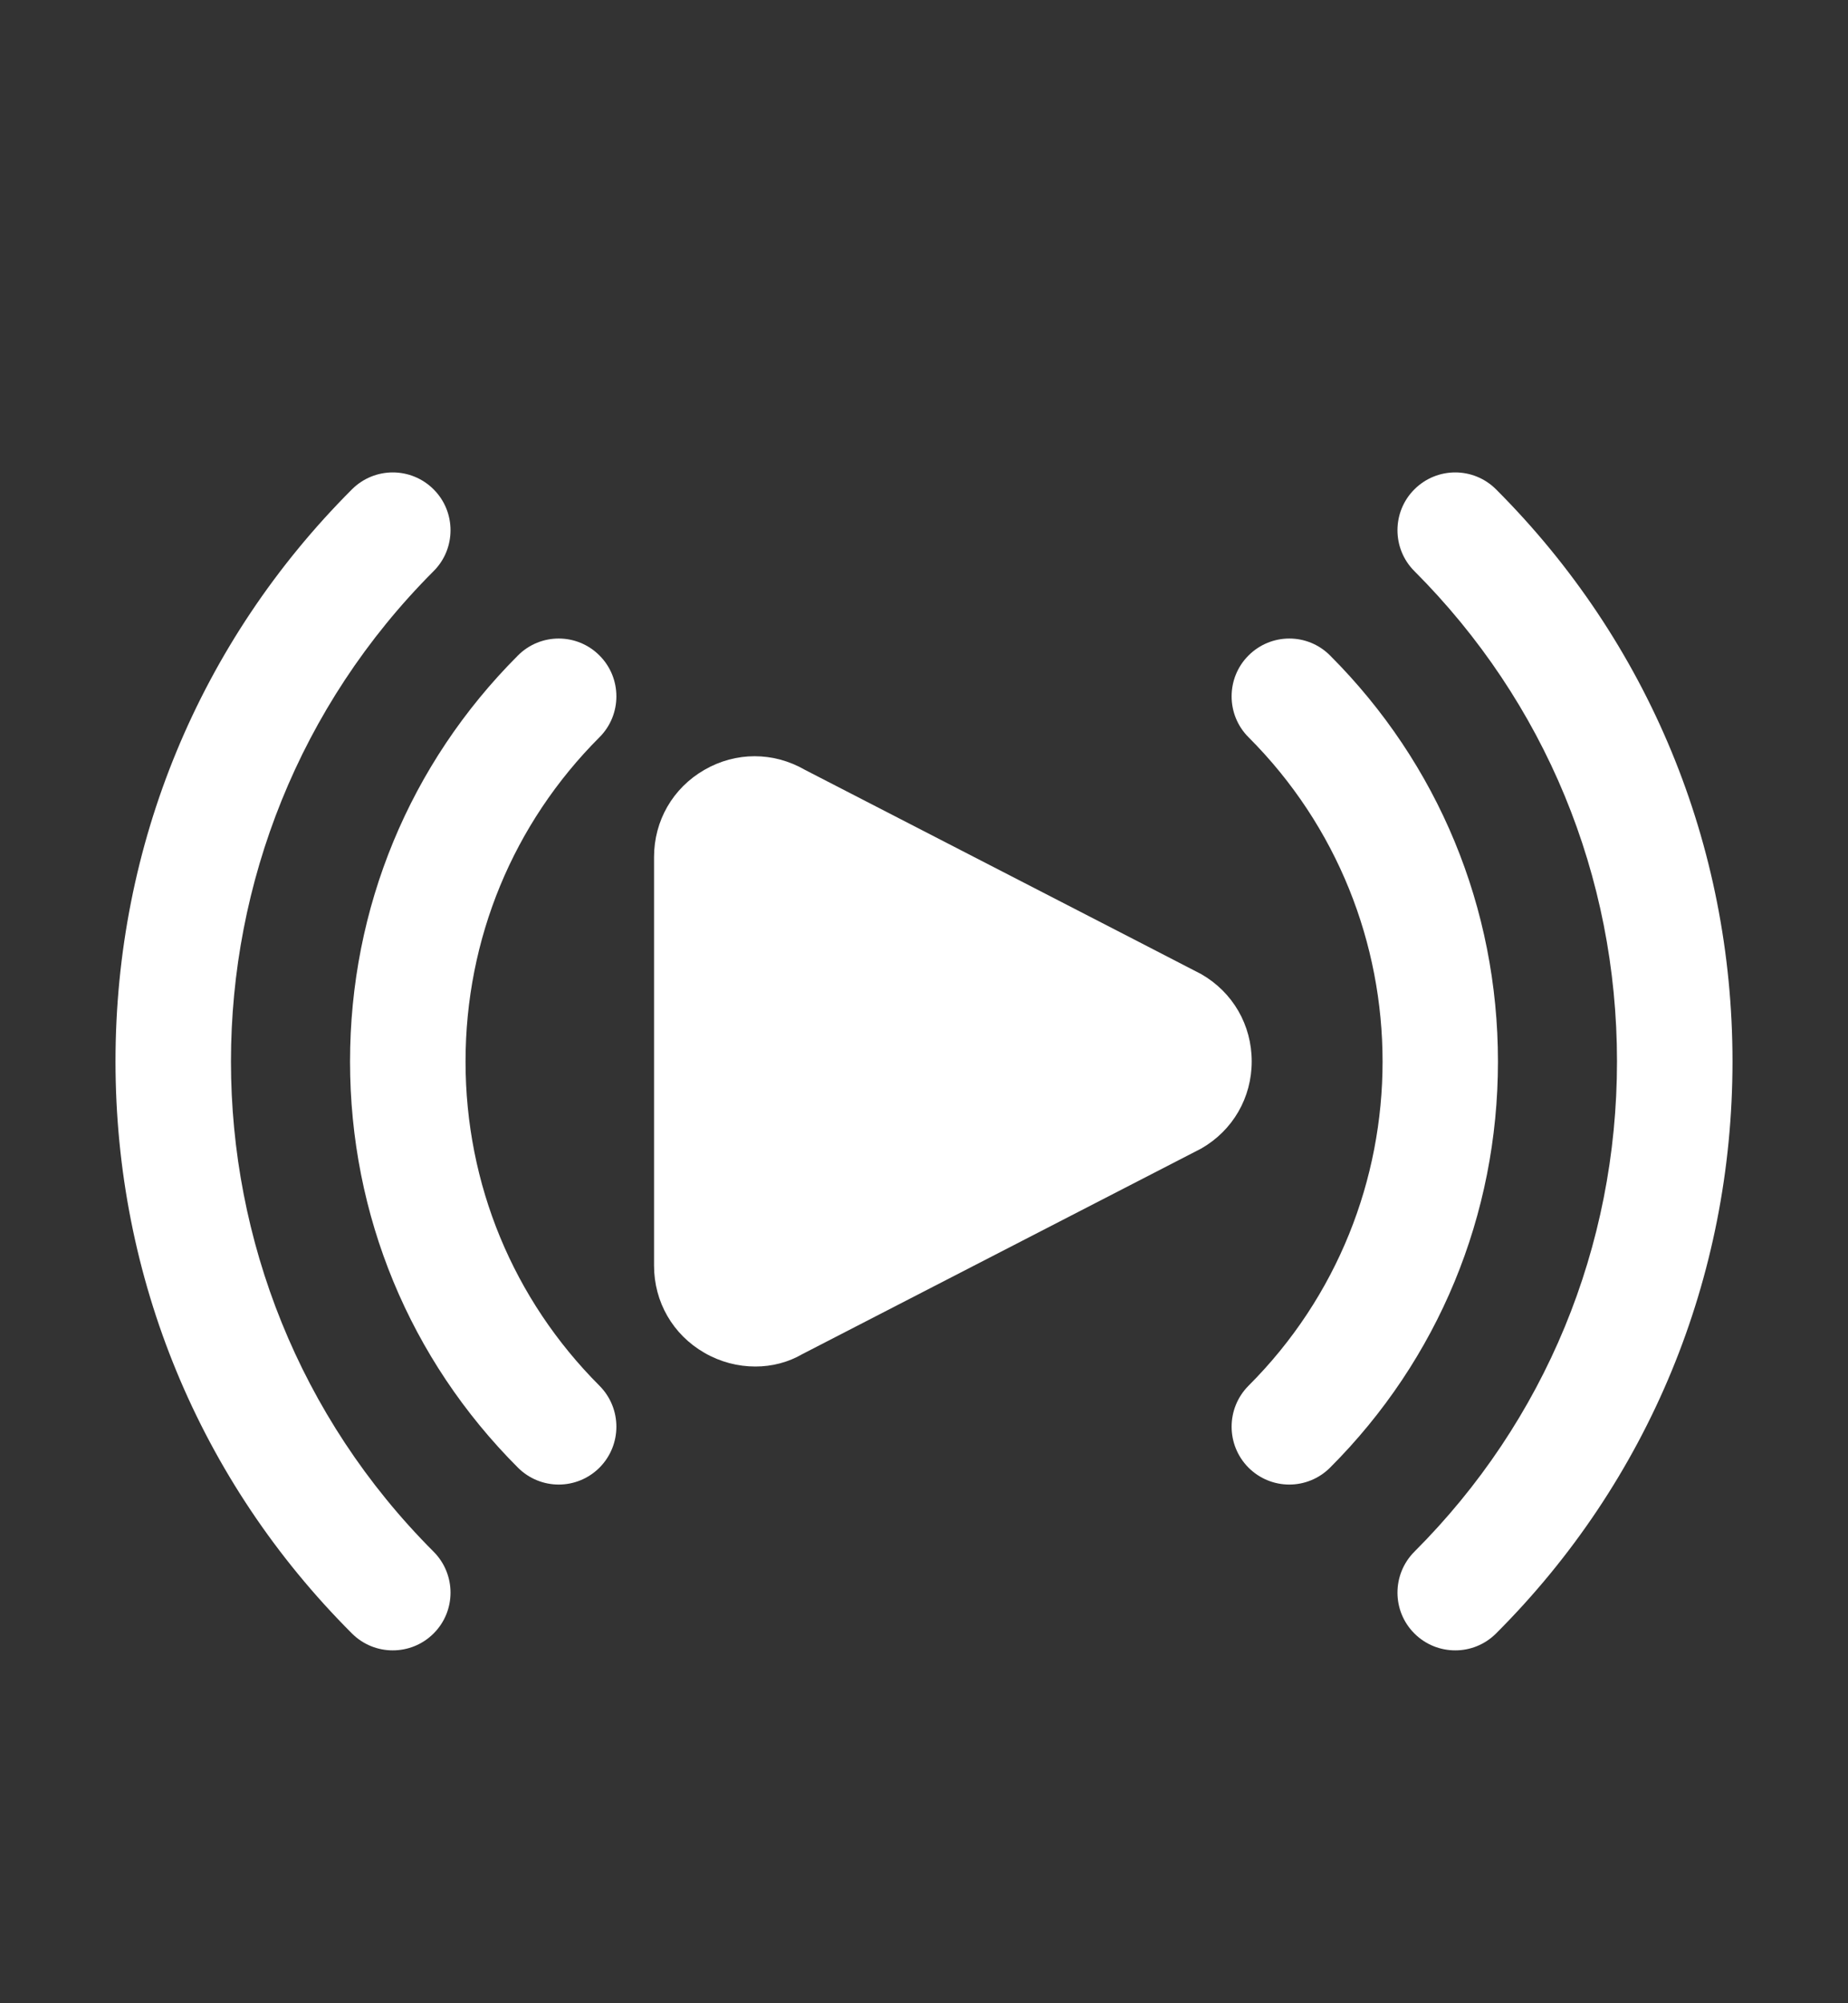
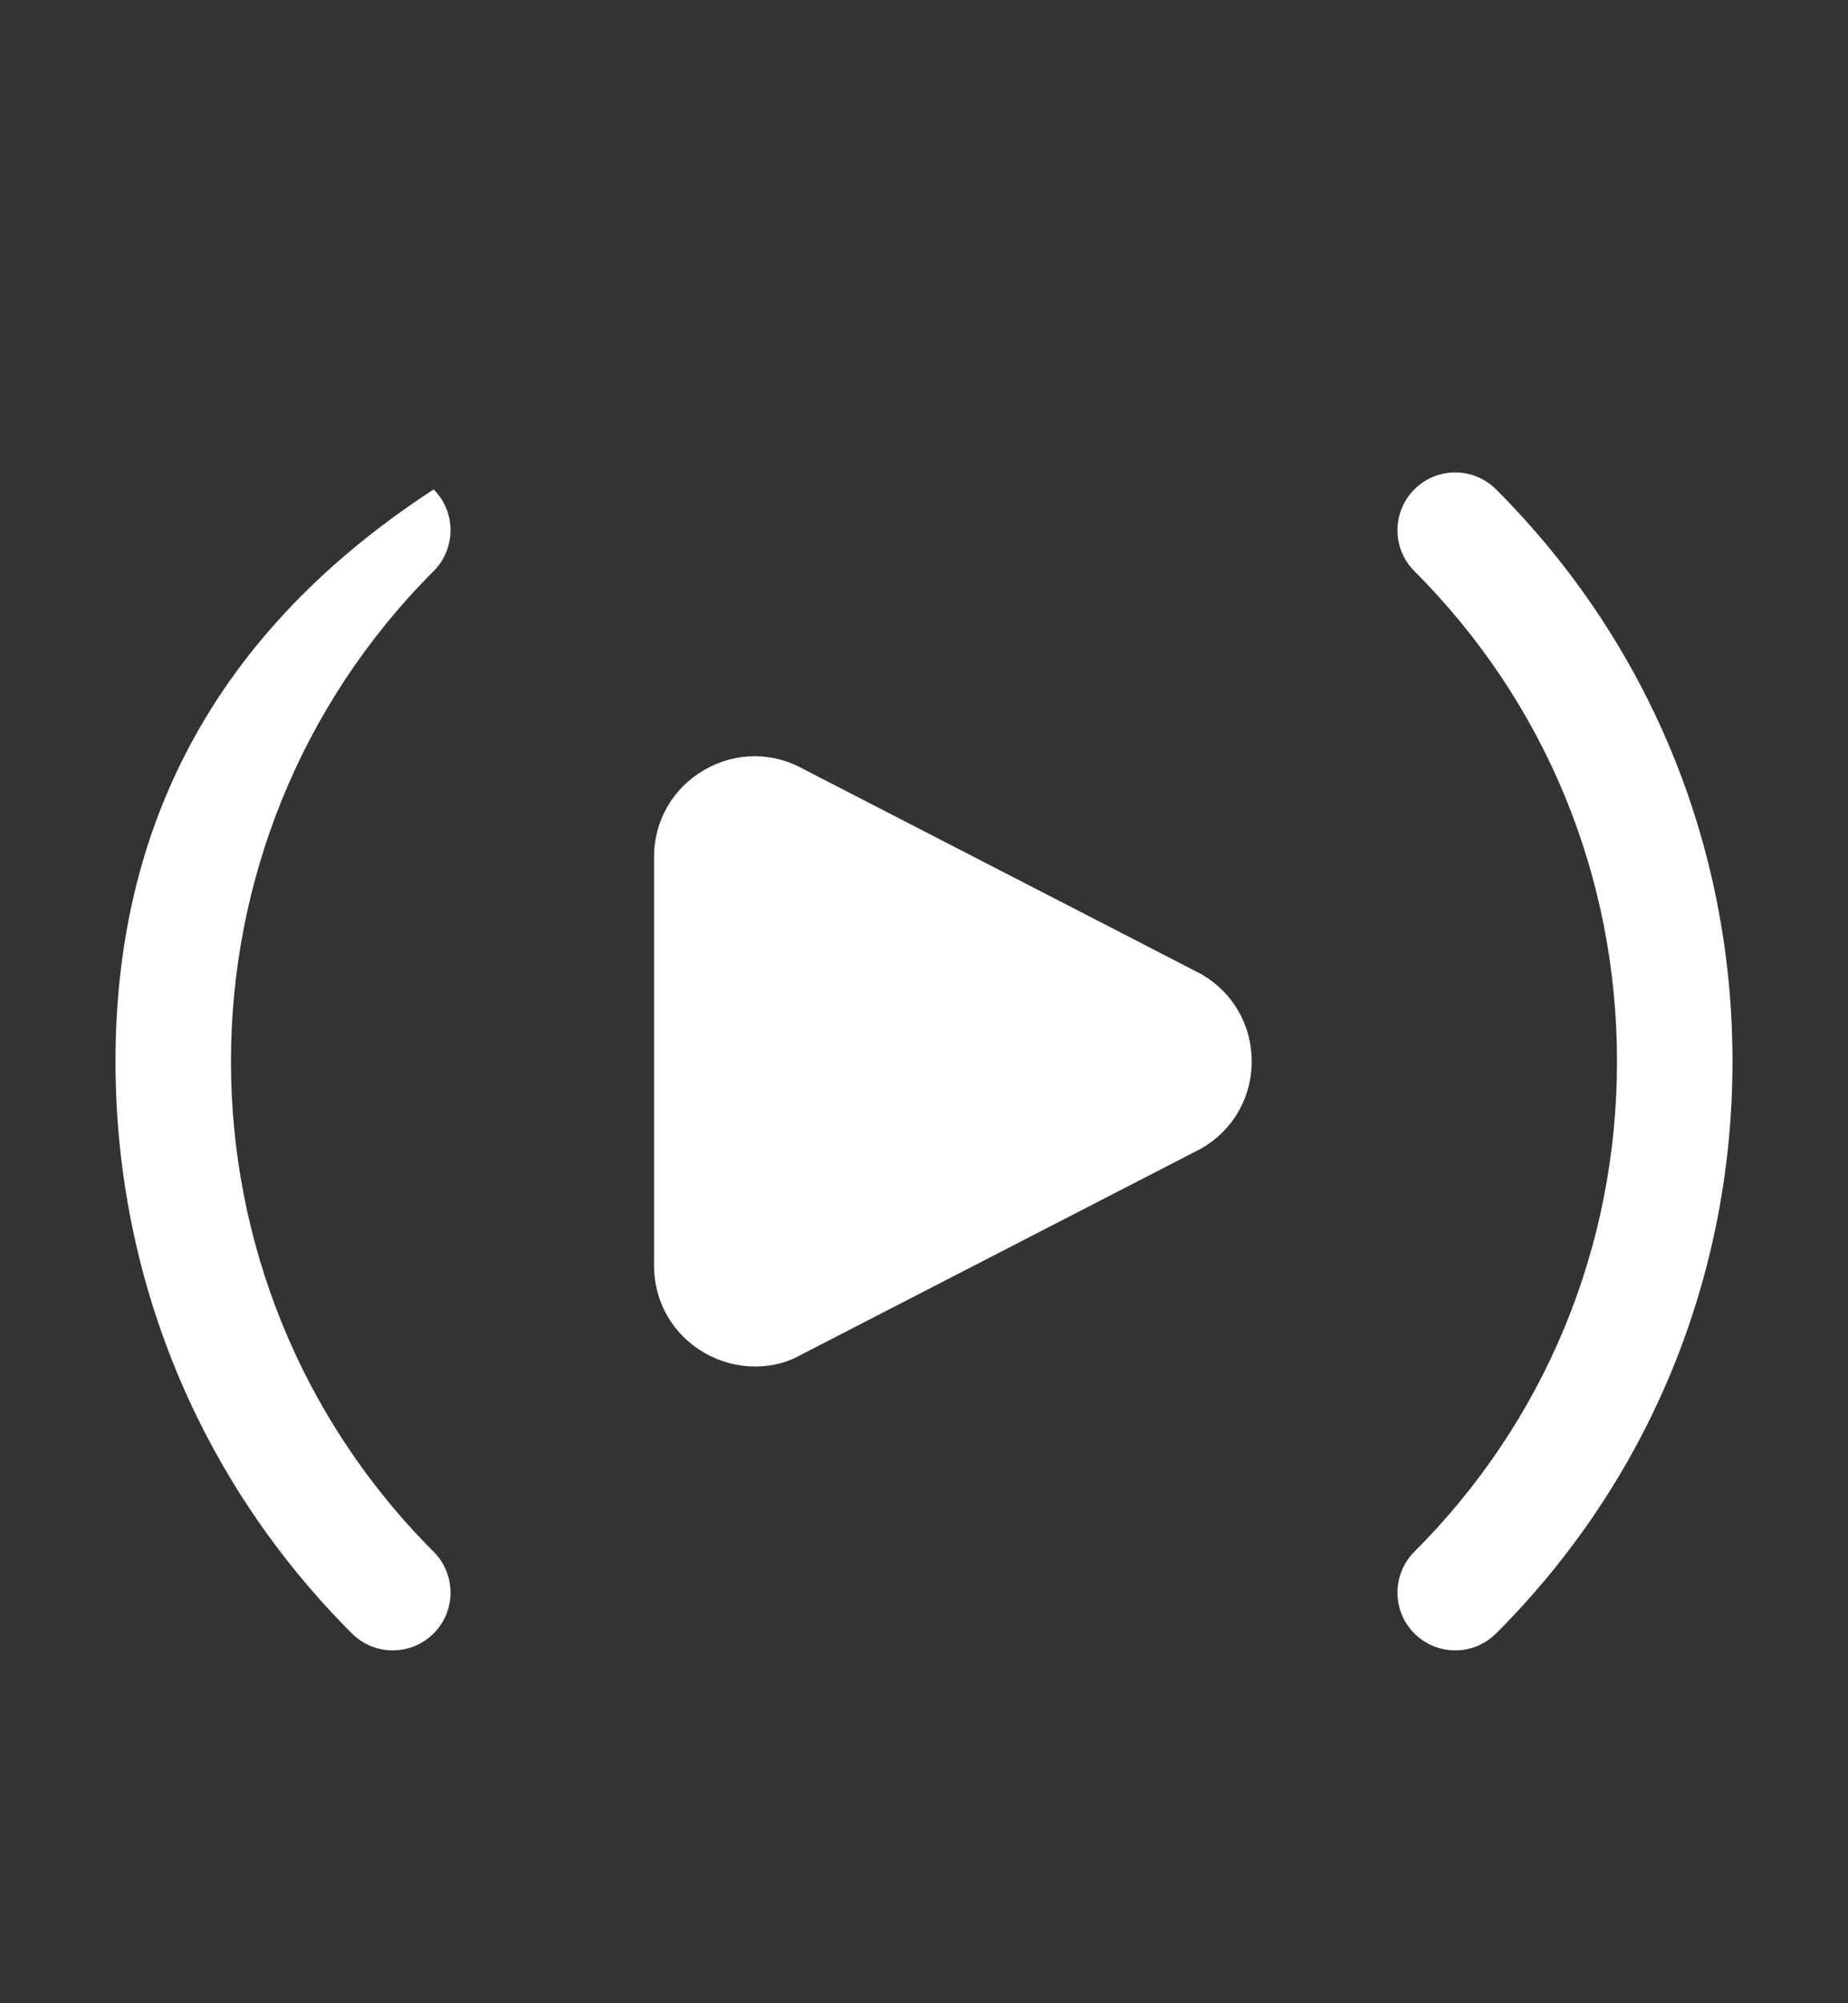
<svg xmlns="http://www.w3.org/2000/svg" width="12" height="13" viewBox="0 0 12 13" fill="none">
  <rect x="0" y="0" width="12" height="13" fill="#333333" stroke="none" />
  <path d="M7.801 6.322C7.786 6.313 5.243 5.005 5.227 4.996C5.022 4.878 4.778 4.878 4.574 4.996C4.369 5.114 4.247 5.326 4.247 5.562V8.213C4.247 8.449 4.369 8.661 4.574 8.779C4.678 8.839 4.792 8.868 4.905 8.868C5.013 8.868 5.118 8.841 5.211 8.787L7.801 7.453C8.006 7.335 8.128 7.123 8.128 6.888C8.128 6.652 8.006 6.44 7.801 6.322Z" fill="white" />
  <path d="M9.715 3.176C9.568 3.029 9.331 3.029 9.184 3.176C9.038 3.322 9.038 3.56 9.184 3.706C10.033 4.555 10.5 5.685 10.5 6.888C10.5 8.091 10.033 9.222 9.184 10.07C9.038 10.217 9.038 10.454 9.184 10.6C9.258 10.674 9.354 10.71 9.45 10.71C9.545 10.71 9.641 10.674 9.715 10.6C10.705 9.611 11.25 8.292 11.25 6.888C11.25 5.484 10.705 4.166 9.715 3.176Z" fill="white" />
-   <path d="M8.637 4.254C8.491 4.107 8.254 4.107 8.107 4.254C7.961 4.4 7.961 4.638 8.107 4.784C9.268 5.945 9.268 7.833 8.107 8.993C7.961 9.14 7.961 9.377 8.107 9.524C8.18 9.597 8.276 9.634 8.372 9.634C8.468 9.634 8.564 9.597 8.637 9.524C9.34 8.821 9.727 7.885 9.727 6.889C9.727 5.892 9.34 4.957 8.637 4.254Z" fill="white" />
-   <path d="M2.816 3.706C2.962 3.56 2.962 3.322 2.816 3.176C2.669 3.029 2.432 3.029 2.285 3.176C1.295 4.166 0.75 5.484 0.75 6.888C0.75 8.292 1.295 9.611 2.285 10.6C2.359 10.674 2.455 10.71 2.55 10.71C2.646 10.71 2.742 10.674 2.816 10.6C2.962 10.454 2.962 10.217 2.816 10.07C1.061 8.316 1.061 5.461 2.816 3.706Z" fill="white" />
-   <path d="M3.893 4.254C3.747 4.107 3.509 4.107 3.363 4.254C2.66 4.957 2.273 5.892 2.273 6.889C2.273 7.885 2.66 8.821 3.363 9.524C3.436 9.597 3.532 9.634 3.628 9.634C3.724 9.634 3.82 9.597 3.893 9.524C4.039 9.377 4.039 9.14 3.893 8.993C3.332 8.432 3.023 7.685 3.023 6.889C3.023 6.093 3.332 5.345 3.893 4.784C4.039 4.638 4.039 4.4 3.893 4.254Z" fill="white" />
+   <path d="M2.816 3.706C2.962 3.56 2.962 3.322 2.816 3.176C1.295 4.166 0.75 5.484 0.75 6.888C0.75 8.292 1.295 9.611 2.285 10.6C2.359 10.674 2.455 10.71 2.55 10.71C2.646 10.71 2.742 10.674 2.816 10.6C2.962 10.454 2.962 10.217 2.816 10.07C1.061 8.316 1.061 5.461 2.816 3.706Z" fill="white" />
</svg>